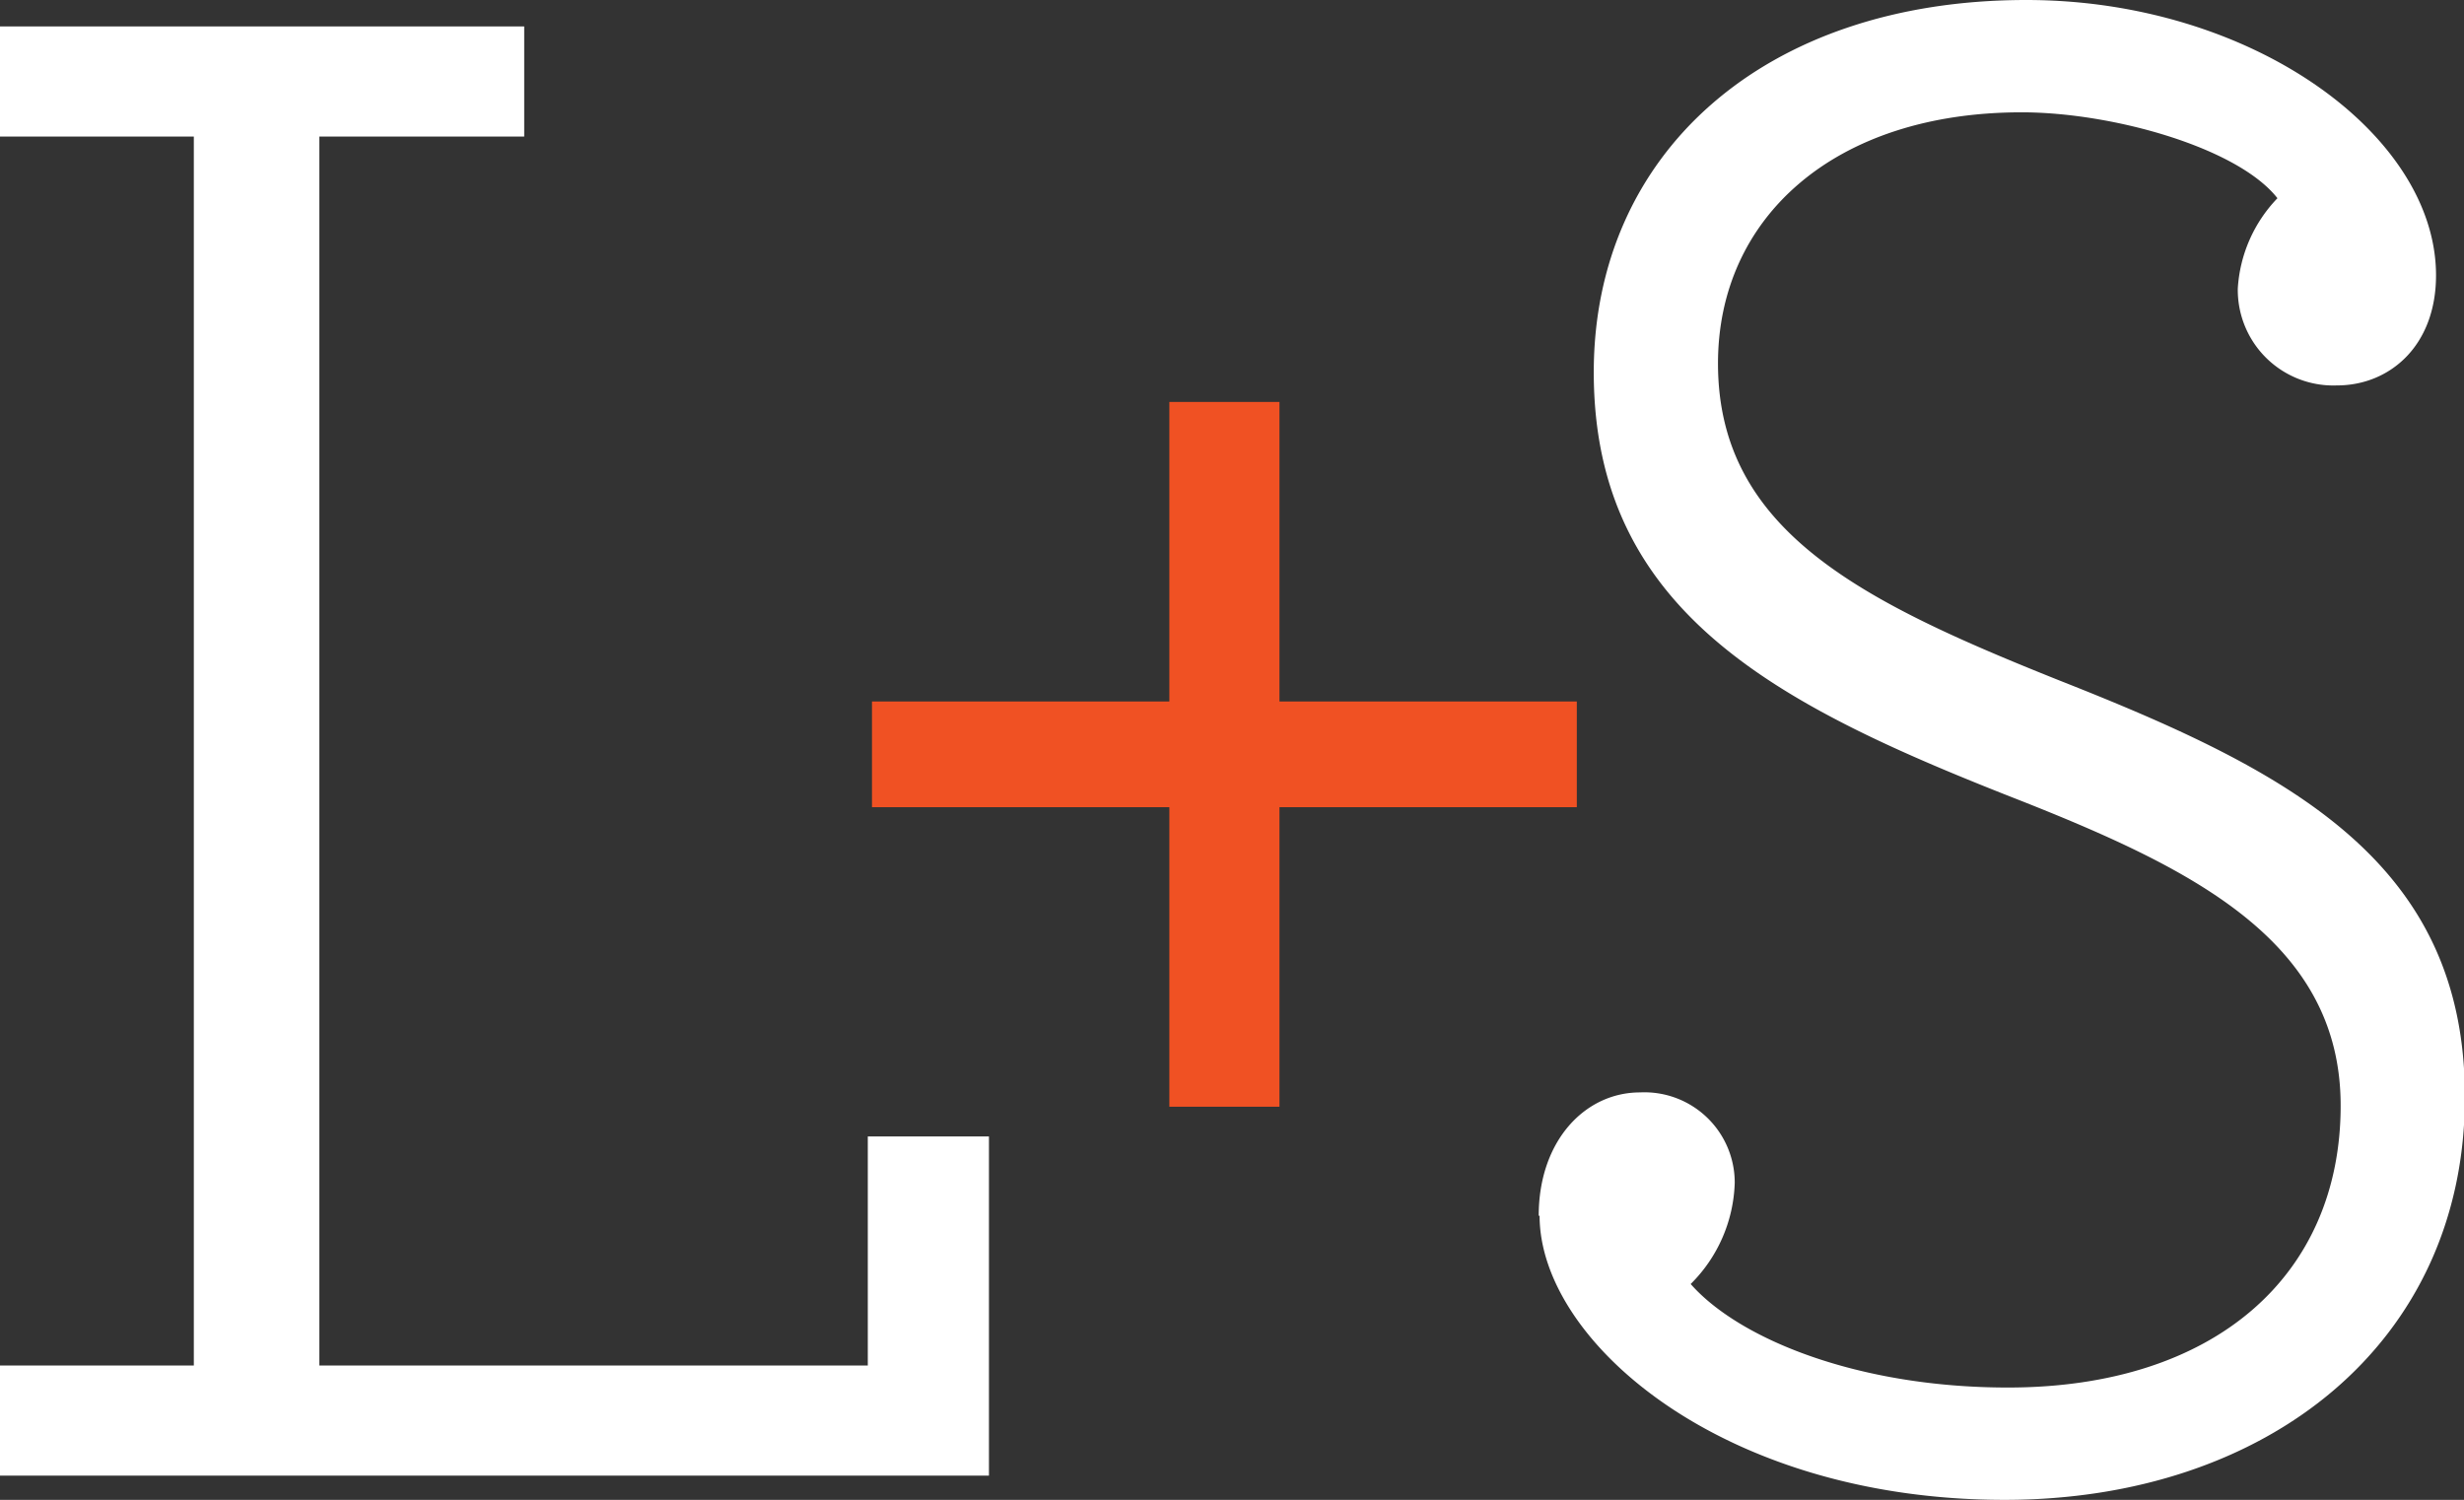
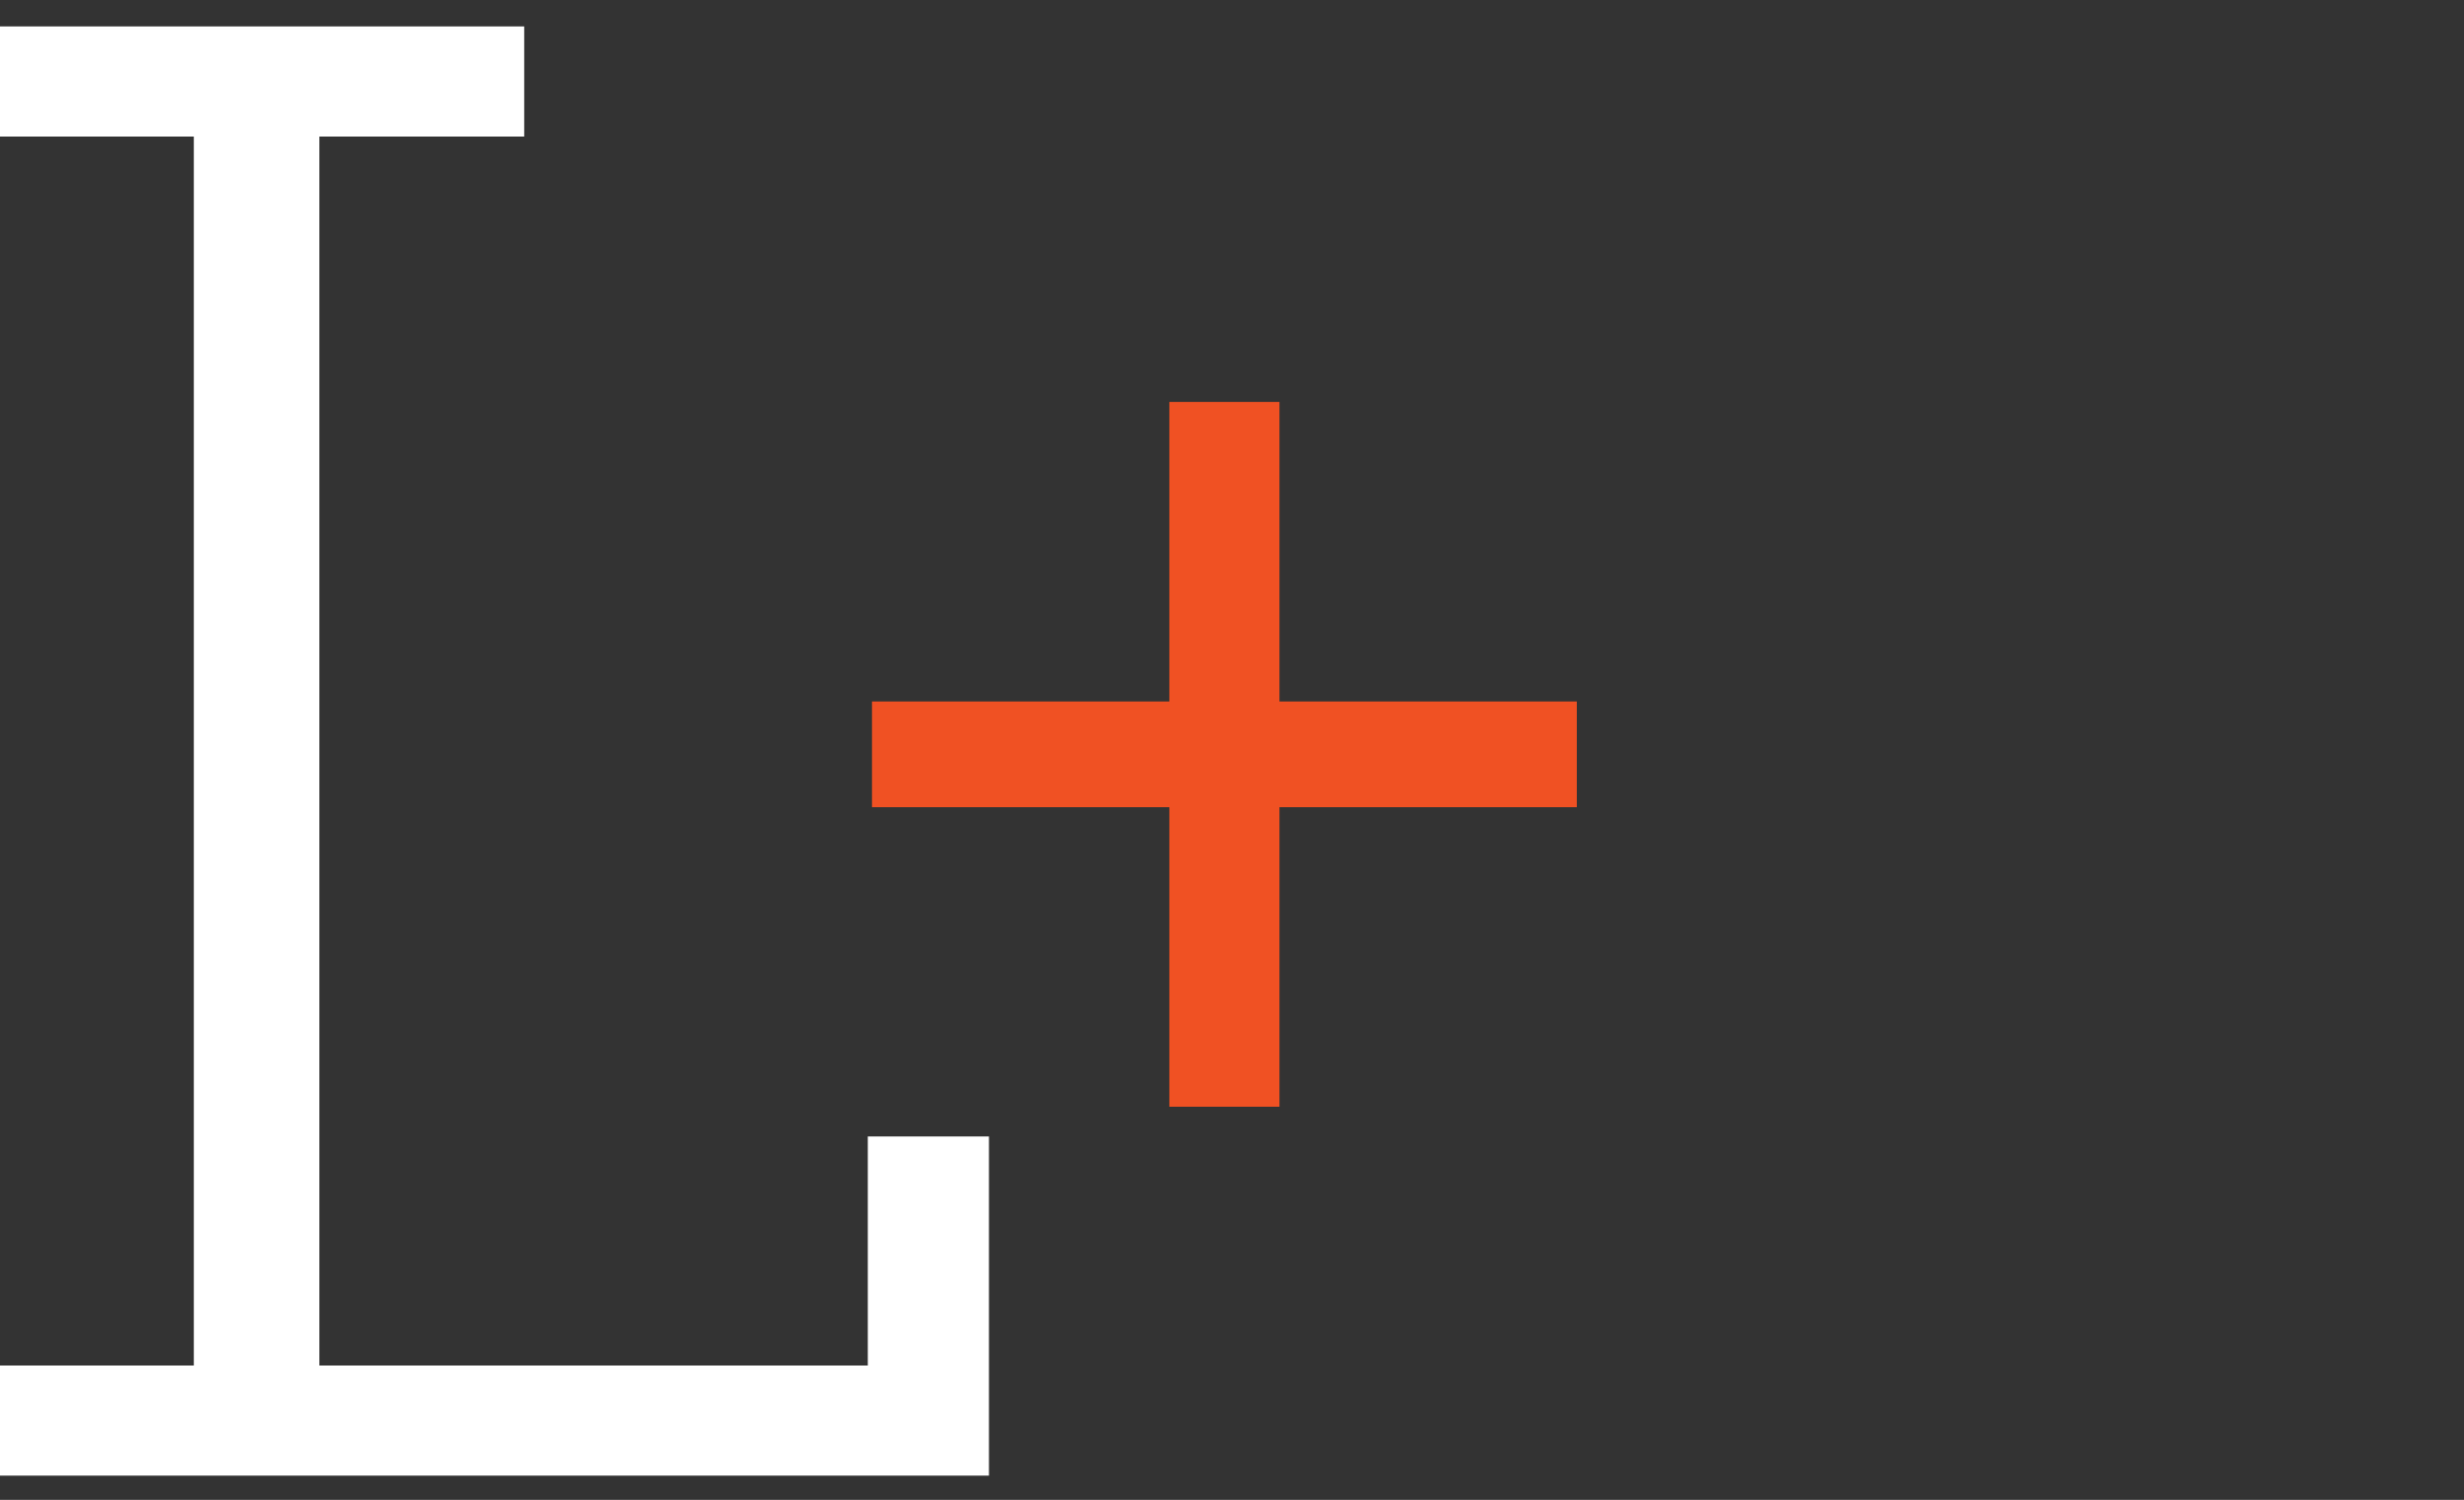
<svg xmlns="http://www.w3.org/2000/svg" viewBox="0 0 111.87 68.1">
  <rect x="0" y="0" width="111.87" height="68.1" fill="#333333" stroke="none" />
  <defs>
    <style>.cls-1{fill:none;}.cls-2{fill:#fff;}.cls-3{clip-path:url(#clip-path);}.cls-4{fill:#f05123;}</style>
    <clipPath id="clip-path" transform="translate(0 0)">
-       <rect class="cls-1" width="111.87" height="68.1" />
-     </clipPath>
+       </clipPath>
  </defs>
  <title>Asset 1</title>
  <g id="Layer_2" data-name="Layer 2">
    <g id="Layer_1-2" data-name="Layer 1">
      <polygon class="cls-2" points="0 1.2 0 6.2 8.8 6.2 8.8 62 0 62 0 67 44.9 67 44.9 51.6 39.4 51.6 39.4 62 14.5 62 14.5 6.2 23.8 6.2 23.8 1.2 0 1.2" />
      <g class="cls-3">
-         <path class="cls-2" d="M69.86,55.2c0-3.4,2.1-5.6,4.6-5.6a4.1,4.1,0,0,1,4.3,4.1,6.75,6.75,0,0,1-2,4.6c2.2,2.5,7.6,4.7,14.4,4.7,9.41,0,15.11-5.1,15.11-12.8,0-7.4-6.6-10.7-14.41-13.8-11-4.3-19.5-8.5-19.5-19.5C72.36,7,80.06,0,92,0c10.2,0,18.6,6.1,18.6,12.5,0,3.2-2.1,5-4.5,5a4.34,4.34,0,0,1-4.5-4.4,6.47,6.47,0,0,1,1.8-4.1c-1.8-2.3-7.5-3.9-11.61-3.9C83.26,5.1,78,9.9,78,16.5c0,7.6,6.5,10.8,15.51,14.4,10.4,4.1,18.4,8.2,18.4,18.9,0,11.2-9,18.3-20.9,18.3-12.81,0-21.11-7.2-21.11-12.9" transform="translate(0 0)" />
-       </g>
+         </g>
      <polygon class="cls-4" points="53.09 36.65 39.59 36.65 39.59 31.85 53.09 31.85 53.09 18.25 58.09 18.25 58.09 31.85 71.59 31.85 71.59 36.65 58.09 36.65 58.09 50.25 53.09 50.25 53.09 36.65" />
    </g>
  </g>
</svg>